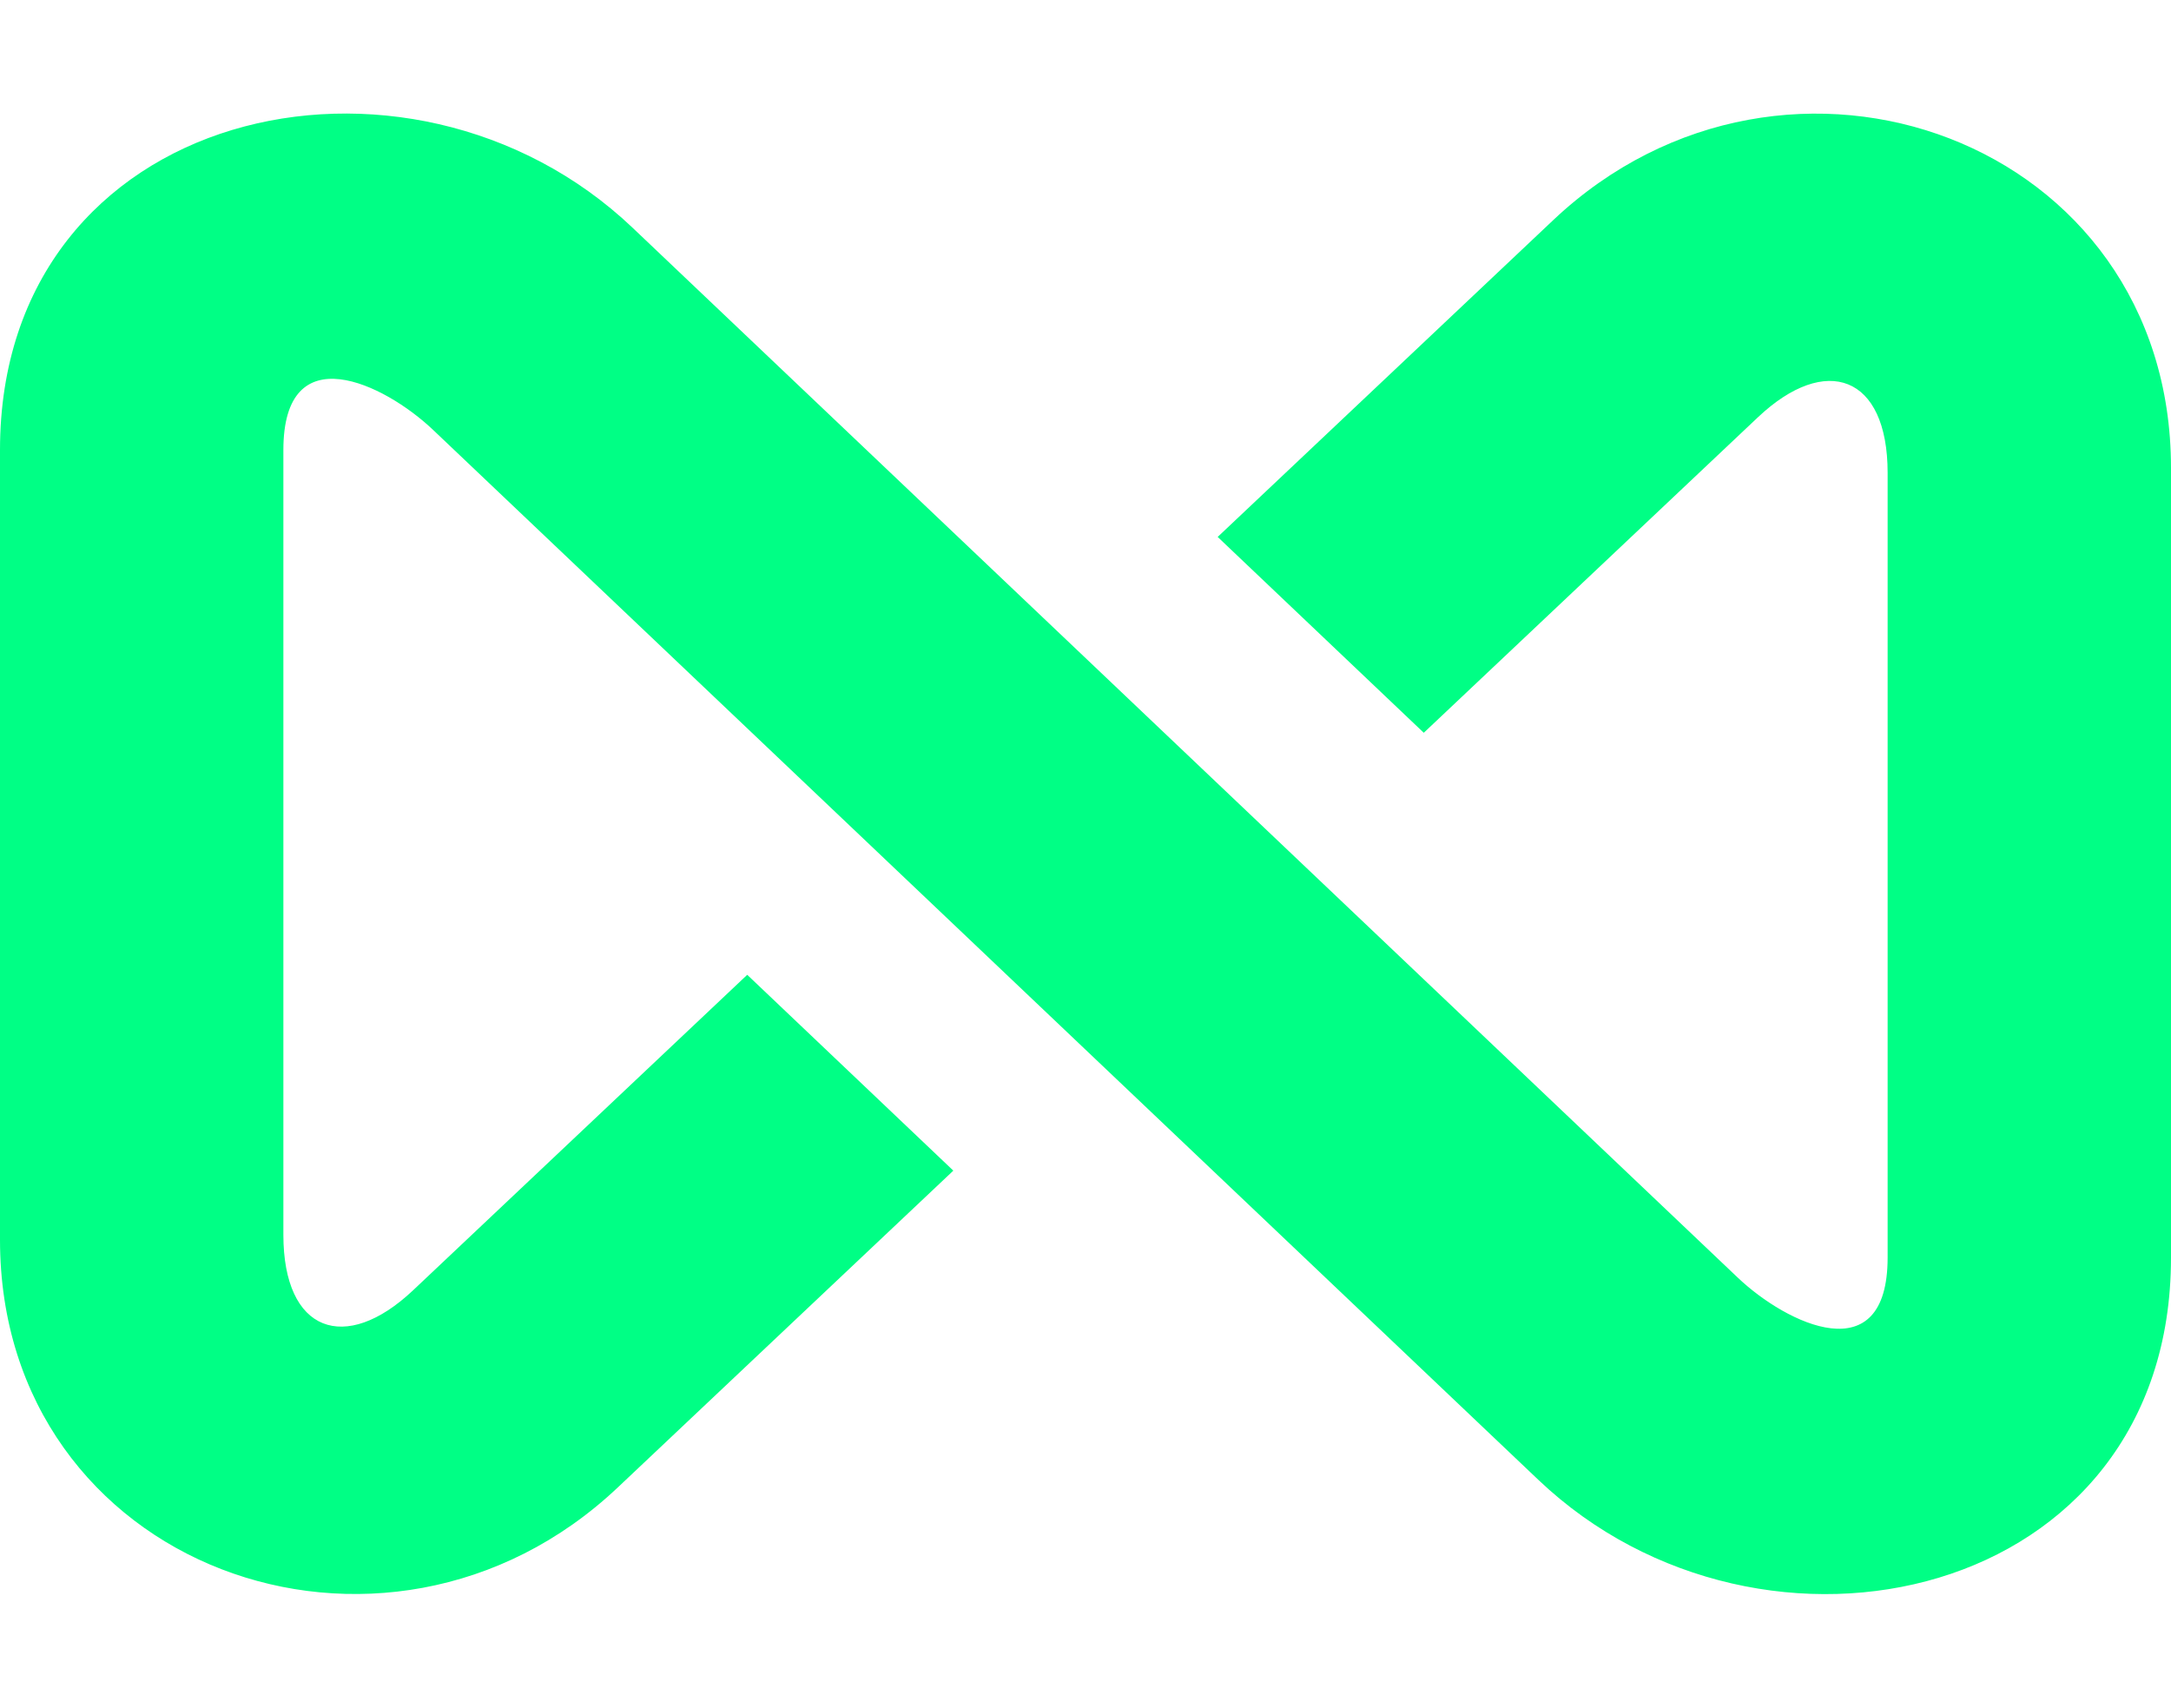
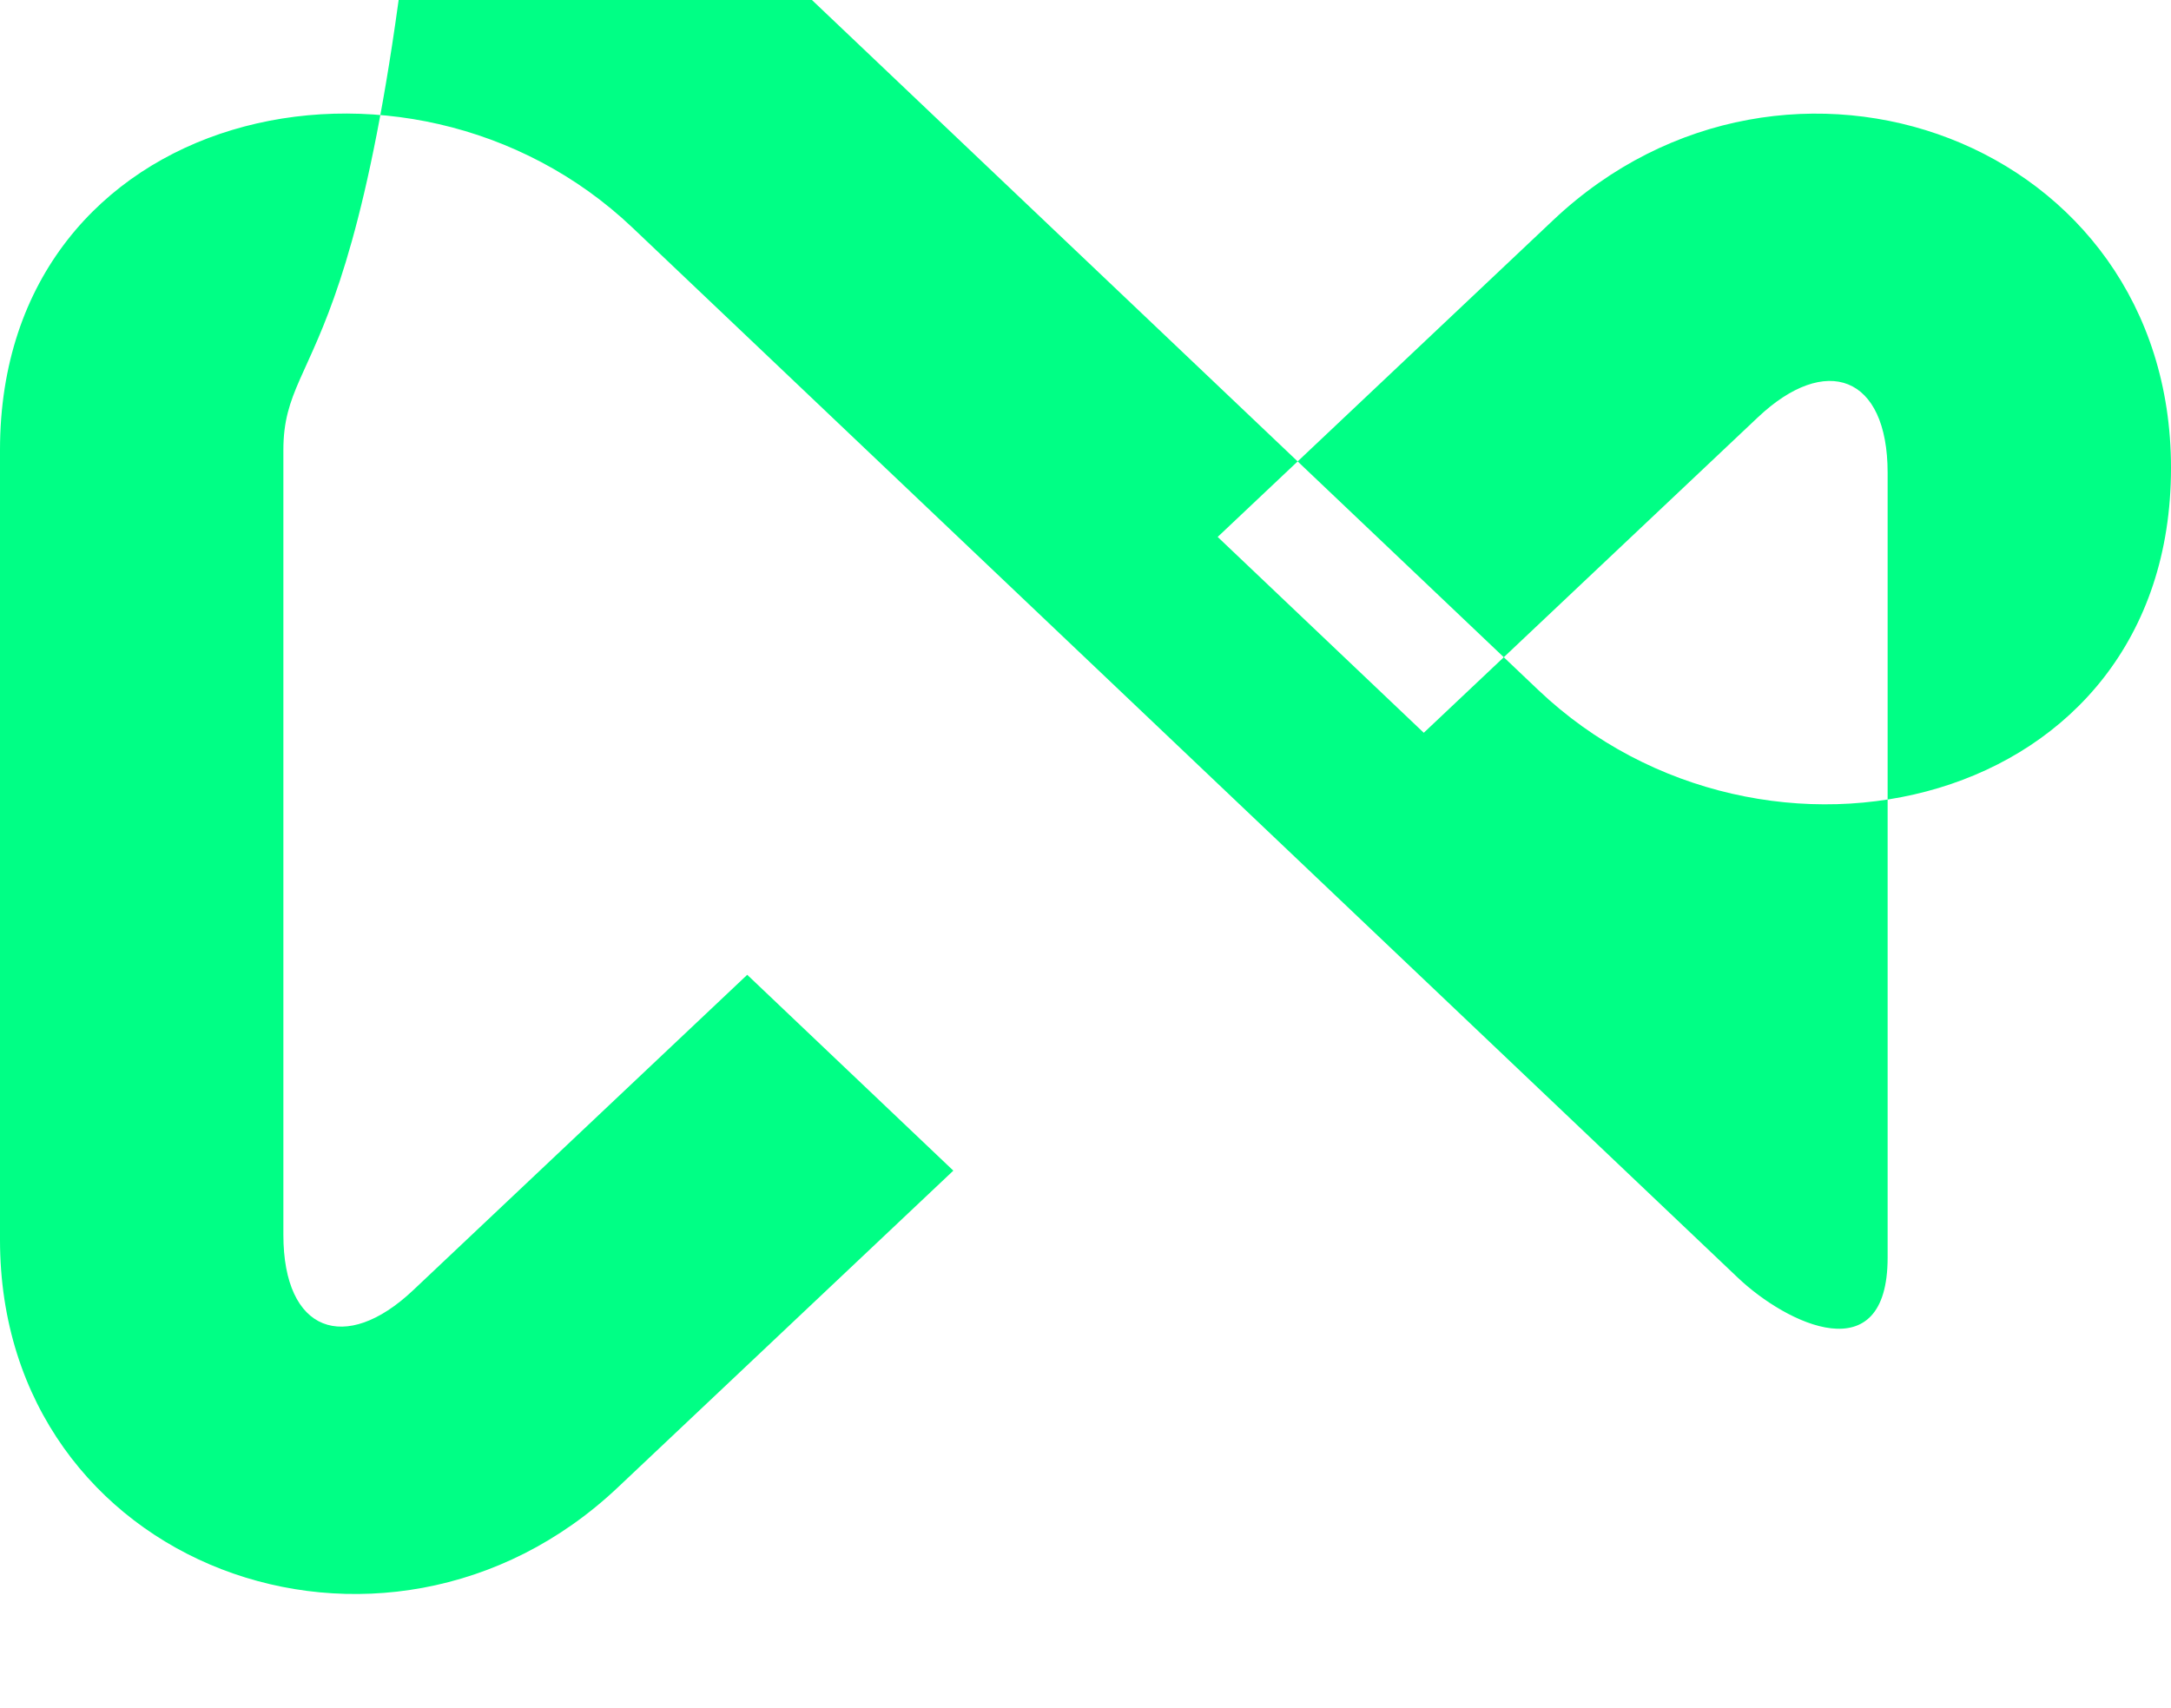
<svg xmlns="http://www.w3.org/2000/svg" fill="#000000" height="2099.7" preserveAspectRatio="xMidYMid meet" version="1" viewBox="0.0 -139.6 2669.2 2099.7" width="2669.2" zoomAndPan="magnify">
  <g id="change1_1">
-     <path clip-rule="evenodd" d="M348.4,413.7v965c0,120,76.1,147,159.5,68.2l410.8-387.9 l253.4,240.8l-412.6,389.6C472.9,1960.1,0,1788.1,0,1384.8V413.7C0-9.4,502.1-121.5,777.7,140.4 c453,430.4,905.8,860.5,1358.8,1290.9c60.4,57.4,184.3,117.1,184.3-24.6v-965c0-120-76.1-147-159.5-68.2l-410.8,387.9l-253.4-240.8 l412.6-389.6c286.6-270.6,759.5-98.6,759.5,304.7v971.1c0,423.1-502.1,535.2-777.7,273.3c-453-430.4-905.8-860.5-1358.8-1290.9 C472.3,331.7,348.4,272,348.4,413.7" fill="#00ff85" fill-rule="evenodd" />
+     <path clip-rule="evenodd" d="M348.4,413.7v965c0,120,76.1,147,159.5,68.2l410.8-387.9 l253.4,240.8l-412.6,389.6C472.9,1960.1,0,1788.1,0,1384.8V413.7C0-9.4,502.1-121.5,777.7,140.4 c453,430.4,905.8,860.5,1358.8,1290.9c60.4,57.4,184.3,117.1,184.3-24.6v-965c0-120-76.1-147-159.5-68.2l-410.8,387.9l-253.4-240.8 l412.6-389.6c286.6-270.6,759.5-98.6,759.5,304.7c0,423.1-502.1,535.2-777.7,273.3c-453-430.4-905.8-860.5-1358.8-1290.9 C472.3,331.7,348.4,272,348.4,413.7" fill="#00ff85" fill-rule="evenodd" />
  </g>
</svg>